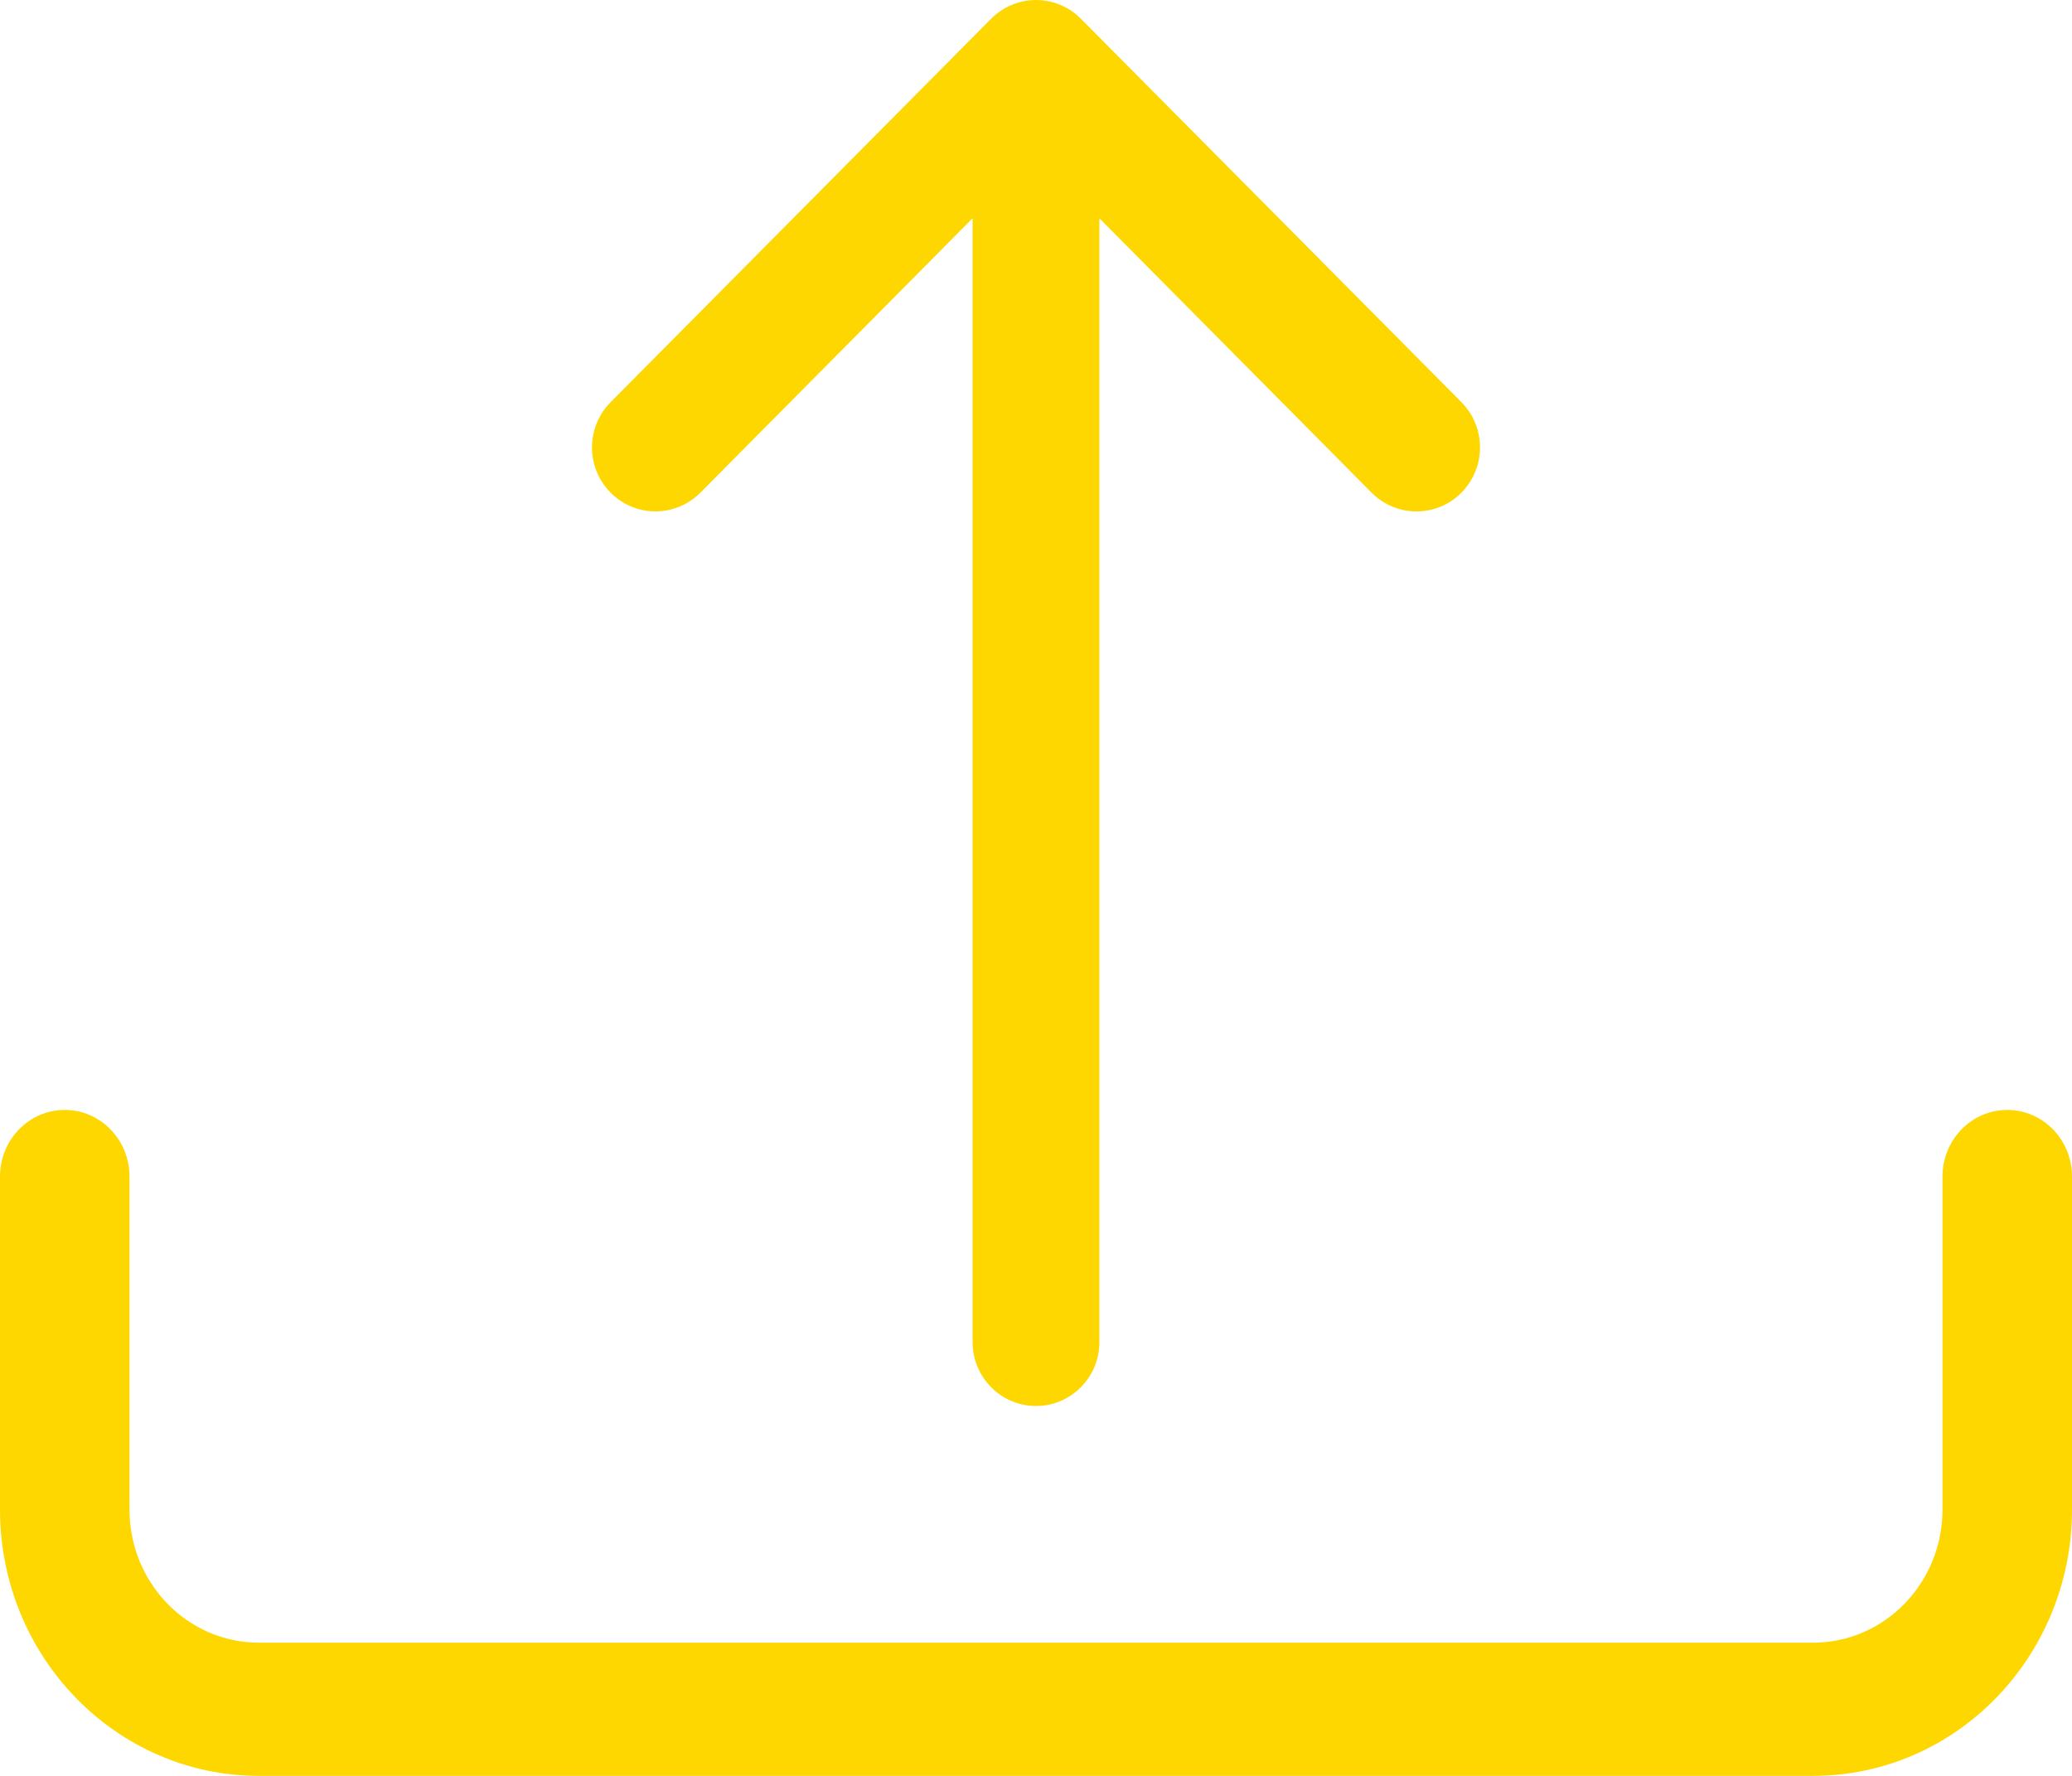
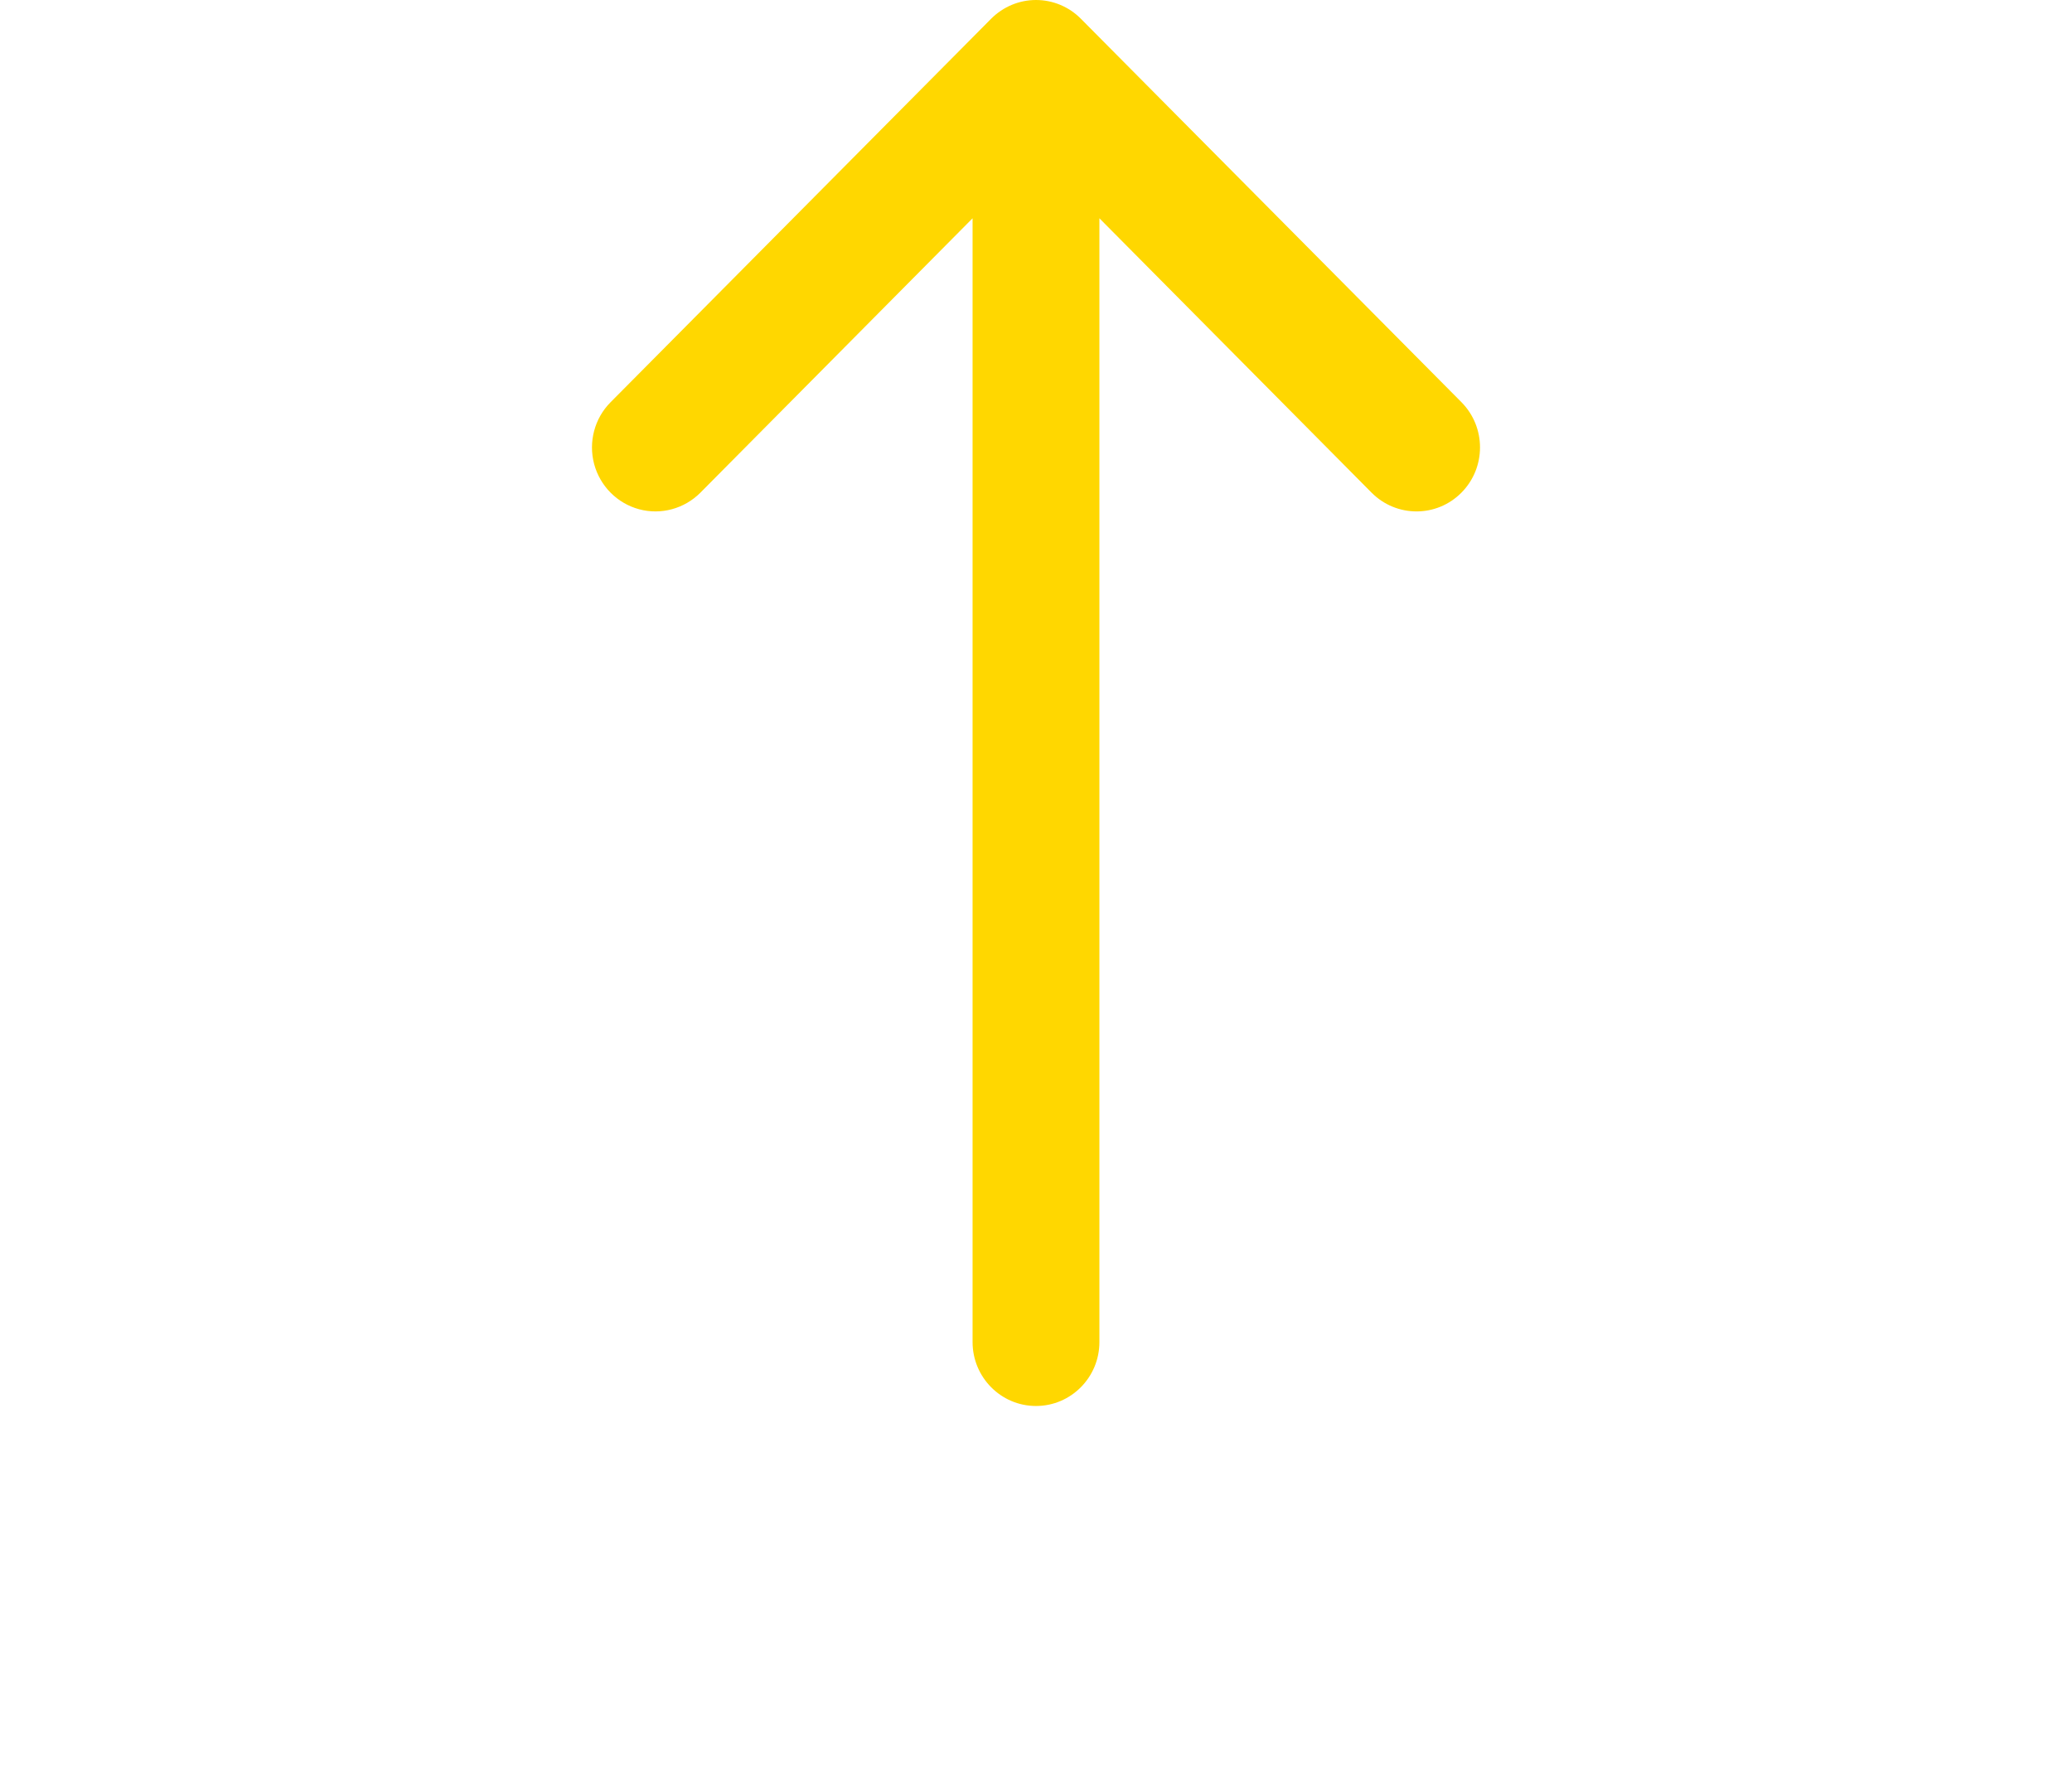
<svg xmlns="http://www.w3.org/2000/svg" id="SVGDoc" width="28" height="24" version="1.1" viewBox="0 0 28 24">
  <defs />
  <desc>Generated with Avocode.</desc>
  <g>
    <g>
      <title>Upload</title>
      <g>
        <title>Path</title>
-         <path d="M0.875,15c0.483,0 0.875,0.403 0.875,0.9v4.5c0,0.994 0.783,1.8 1.75,1.8h21c0.967,0 1.75,-0.806 1.75,-1.8v-4.5c0,-0.497 0.392,-0.9 0.875,-0.9c0.483,0 0.875,0.403 0.875,0.9v4.5c0,1.988 -1.567,3.6 -3.5,3.6h-21c-1.933,0 -3.5,-1.612 -3.5,-3.6v-4.5c0,-0.497 0.392,-0.9 0.875,-0.9z" fill="#ffd700" fill-opacity="1" />
      </g>
      <g>
        <title>Path</title>
        <path d="M13.393,0.254c0.161,-0.162 0.379,-0.254 0.607,-0.254c0.228,0 0.446,0.091 0.607,0.254l5.142,5.181c0.335,0.338 0.335,0.885 0,1.223c-0.335,0.338 -0.878,0.338 -1.214,0l-3.678,-3.708v0v15.187c0,0.477 -0.384,0.864 -0.857,0.864c-0.473,0 -0.857,-0.387 -0.857,-0.864v-15.187v0l-3.678,3.708c-0.217,0.218 -0.533,0.304 -0.829,0.224c-0.296,-0.08 -0.527,-0.313 -0.607,-0.611c-0.079,-0.298 0.005,-0.617 0.222,-0.835z" fill="#ffd700" fill-opacity="1" />
      </g>
    </g>
  </g>
</svg>